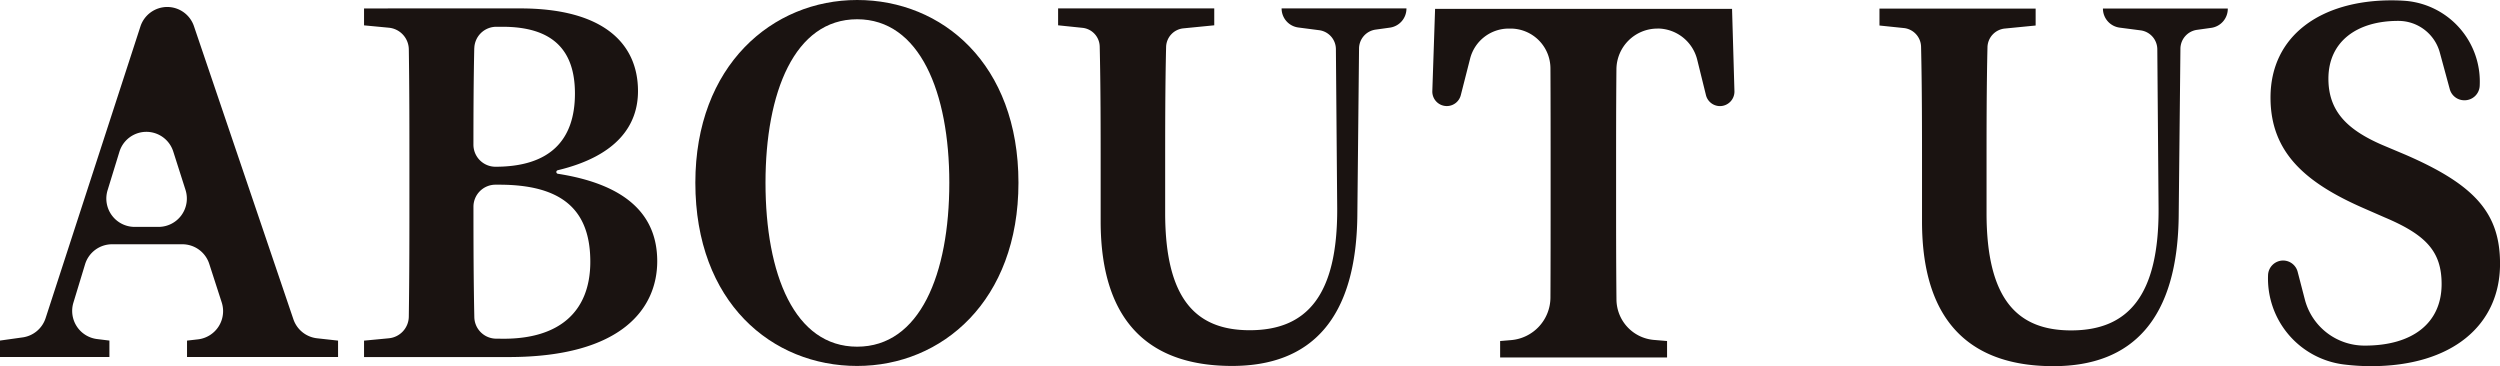
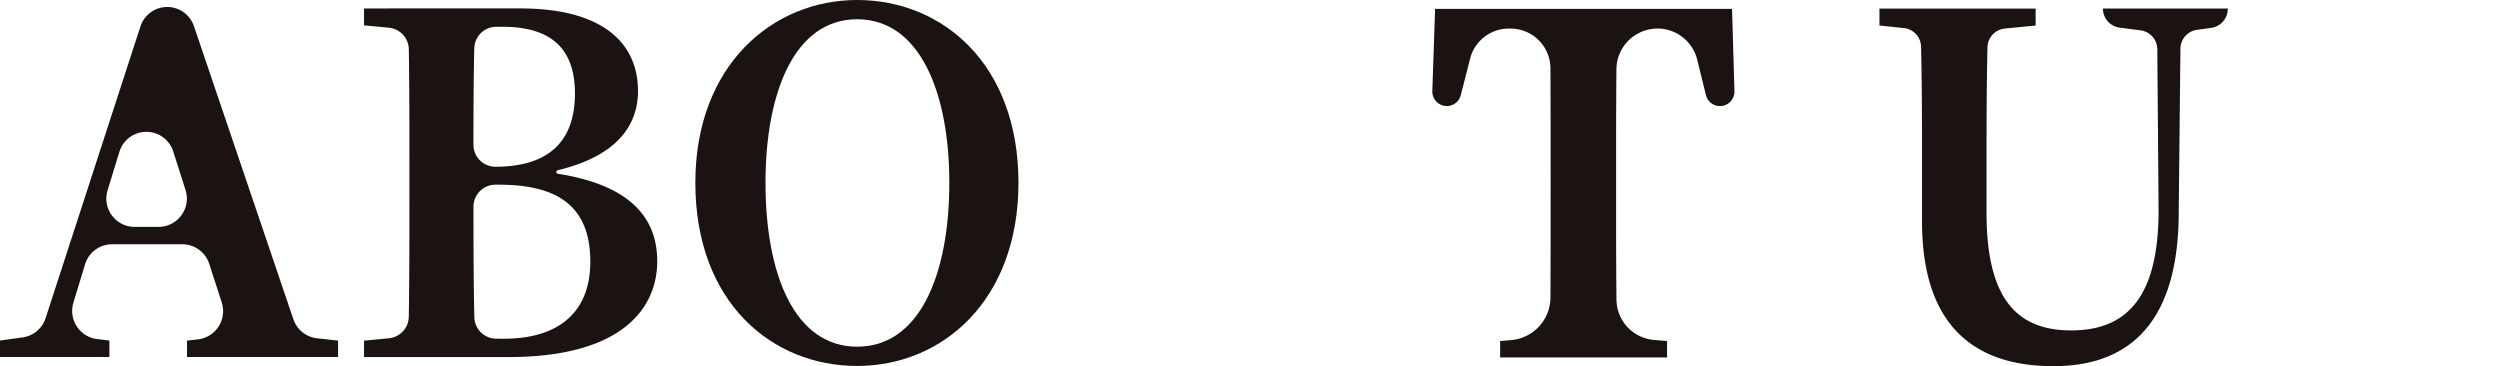
<svg xmlns="http://www.w3.org/2000/svg" width="197.998" height="29" viewBox="0 0 197.998 29">
  <g id="ttl-aboutus" transform="translate(99.197 14.433)">
    <path id="パス_99" data-name="パス 99" d="M-72.423,12.543v1.3H-84.385v-1.3l.872-.1a2.247,2.247,0,0,0,1.875-2.926l-.986-3.05a2.237,2.237,0,0,0-2.127-1.554h-5.571A2.237,2.237,0,0,0-92.46,6.5l-.922,3.032a2.246,2.246,0,0,0,1.866,2.887l.984.121v1.3H-99.2v-1.3l1.8-.252a2.238,2.238,0,0,0,1.816-1.528l7.507-23.092a2.237,2.237,0,0,1,2.125-1.548h0a2.235,2.235,0,0,1,2.116,1.521l7.875,23.21a2.239,2.239,0,0,0,1.876,1.508ZM-84.506.605l-.969-3.037a2.233,2.233,0,0,0-4.265.022L-90.674.627a2.244,2.244,0,0,0,2.136,2.91h1.9A2.245,2.245,0,0,0-84.506.605Z" fill="#1a1311" />
    <path id="パス_100" data-name="パス 100" d="M32.33-12.17a3.249,3.249,0,0,0-3.249,3.215c-.026,2.684-.026,5.4-.026,8.135V1c0,2.749,0,5.52.029,8.3a3.237,3.237,0,0,0,2.961,3.188l1.046.088v1.3H19.87v-1.3l.87-.073a3.4,3.4,0,0,0,3.115-3.377c.014-2.679.014-5.391.014-8.122V-.82c0-2.714,0-5.467-.014-8.2A3.161,3.161,0,0,0,20.7-12.17h-.15a3.16,3.16,0,0,0-3.06,2.39L16.756-6.9a1.146,1.146,0,0,1-1.109.867h0A1.148,1.148,0,0,1,14.5-7.219l.219-6.514H38.238l.189,6.519A1.15,1.15,0,0,1,37.282-6.03h0A1.146,1.146,0,0,1,36.171-6.9L35.48-9.7a3.249,3.249,0,0,0-3.15-2.475Z" transform="translate(-0.258 0)" fill="#1a1311" />
-     <path id="パス_101" data-name="パス 101" d="M91.718-2.175C97.2.206,99.2,2.438,99.2,6.457c0,4.874-3.814,8.11-10.221,8.11a17.64,17.64,0,0,1-2.206-.142,6.859,6.859,0,0,1-5.946-7.074h0A1.2,1.2,0,0,1,82.018,6.2h0a1.194,1.194,0,0,1,1.155.9l.565,2.177a4.88,4.88,0,0,0,4.711,3.661H88.5c3.777,0,6.073-1.786,6.073-4.875,0-2.6-1.26-3.906-4.518-5.282l-1.7-.744c-4.666-2.046-7.333-4.465-7.333-8.743,0-4.911,4-7.7,9.591-7.7q.6,0,1.162.046a6.42,6.42,0,0,1,5.814,6.733h0A1.2,1.2,0,0,1,96.39-6.491h-.021a1.194,1.194,0,0,1-1.151-.883l-.784-2.885a3.4,3.4,0,0,0-3.277-2.519h-.032c-3.259,0-5.518,1.637-5.518,4.576,0,2.6,1.518,4.056,4.259,5.246Z" transform="translate(-0.396)" fill="#1a1311" />
    <path id="パス_102" data-name="パス 102" d="M-58-13.767c6.555,0,9.332,2.753,9.332,6.55,0,2.683-1.634,5.133-6.357,6.266a.143.143,0,0,0,.013.281C-49.443.2-47.145,2.7-47.145,6.254c0,3.684-2.74,7.591-11.776,7.591H-70.365v-1.3l1.965-.187a1.745,1.745,0,0,0,1.58-1.71c.048-3.294.048-6.639.048-10.012v-1.6c0-3.195,0-6.391-.047-9.562a1.747,1.747,0,0,0-1.58-1.712l-1.966-.187v-1.34Zm-3.636,3.154c-.054,2.5-.064,5.041-.066,7.632a1.748,1.748,0,0,0,1.74,1.754h0c4.258,0,6.3-2.046,6.3-5.8,0-3.424-1.74-5.285-5.74-5.285h-.486A1.743,1.743,0,0,0-61.632-10.613Zm2.341,23.007c4.37,0,6.85-2.121,6.85-6.1,0-4.131-2.259-6.1-7.221-6.1h-.3A1.747,1.747,0,0,0-61.7,1.94c0,3.076.01,5.946.069,8.749a1.74,1.74,0,0,0,1.739,1.7Z" transform="translate(0 0)" fill="#1a1311" />
    <path id="パス_103" data-name="パス 103" d="M-18.41.04c0,9.338-6.036,14.51-12.776,14.51S-44,9.528-44,.04c0-9.3,6.111-14.473,12.814-14.473C-24.446-14.433-18.41-9.374-18.41.04ZM-31.186,13.024c4.963,0,7.3-5.729,7.3-12.984,0-7.143-2.333-12.948-7.3-12.948S-38.444-7.1-38.444.04C-38.444,7.294-36.148,13.024-31.186,13.024Z" transform="translate(-0.126 0)" fill="#1a1311" />
-     <path id="パス_104" data-name="パス 104" d="M11.079-12.245l-1.138.158a1.522,1.522,0,0,0-1.308,1.494L8.5,2.457c-.037,8.409-3.7,12.092-9.924,12.092-6.185,0-10.407-3.126-10.407-11.46v-4.13c0-3.2,0-6.467-.075-9.709a1.523,1.523,0,0,0-1.367-1.479l-1.928-.2v-1.339H-2.834v1.339l-2.441.241a1.519,1.519,0,0,0-1.372,1.476c-.075,3.185-.075,6.441-.075,9.67V2.42c0,6.846,2.444,9.3,6.7,9.3,4.517,0,6.962-2.754,6.925-9.675L6.8-10.541a1.521,1.521,0,0,0-1.322-1.5l-1.662-.216A1.521,1.521,0,0,1,2.5-13.767h9.888v.012A1.522,1.522,0,0,1,11.079-12.245Z" transform="translate(-0.195)" fill="#1a1311" />
    <path id="パス_105" data-name="パス 105" d="M76.333-12.228l-1.138.159a1.521,1.521,0,0,0-1.308,1.493l-.135,13.05c-.037,8.41-3.7,12.093-9.925,12.093-6.184,0-10.406-3.126-10.406-11.46V-1.024c0-3.2,0-6.466-.075-9.709a1.524,1.524,0,0,0-1.367-1.479l-1.928-.2v-1.339H62.42v1.339l-2.441.24a1.522,1.522,0,0,0-1.373,1.477c-.074,3.184-.074,6.441-.074,9.669v3.46c0,6.846,2.444,9.3,6.7,9.3,4.517,0,6.962-2.754,6.924-9.675l-.1-12.588a1.521,1.521,0,0,0-1.322-1.5l-1.662-.216a1.522,1.522,0,0,1-1.322-1.511h9.888v.012A1.521,1.521,0,0,1,76.333-12.228Z" transform="translate(-0.396)" fill="#1a1311" />
  </g>
</svg>